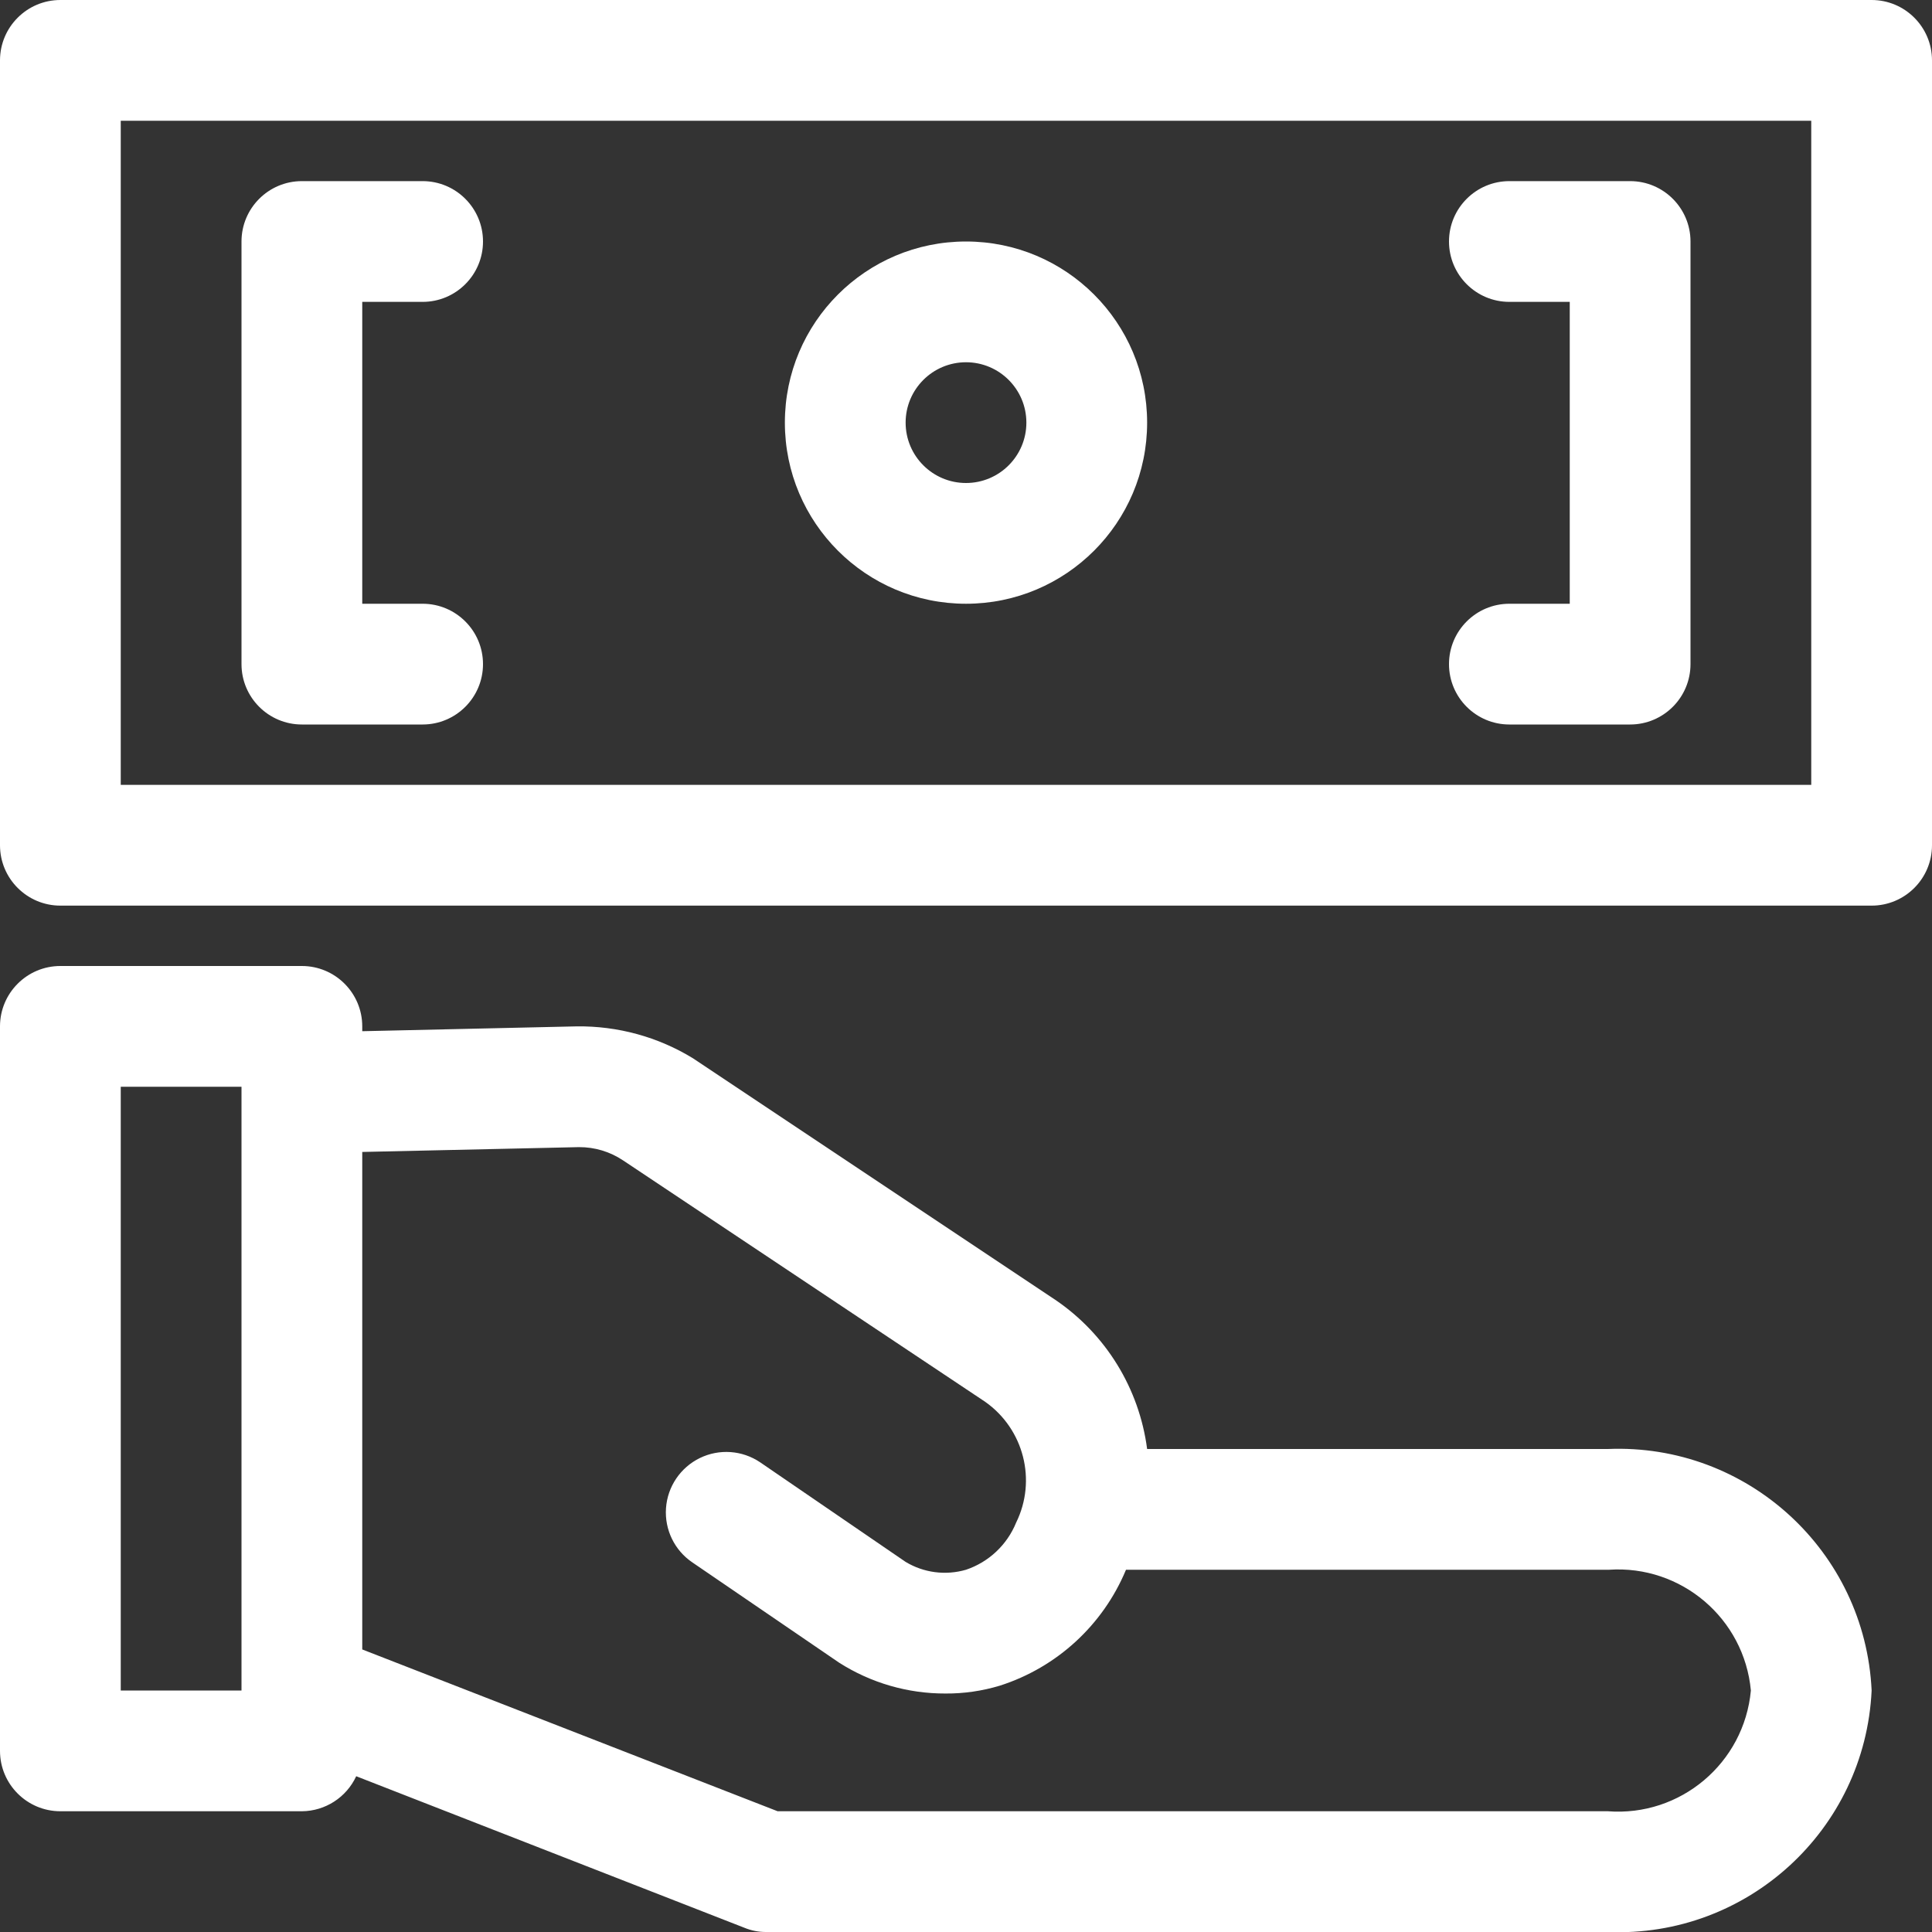
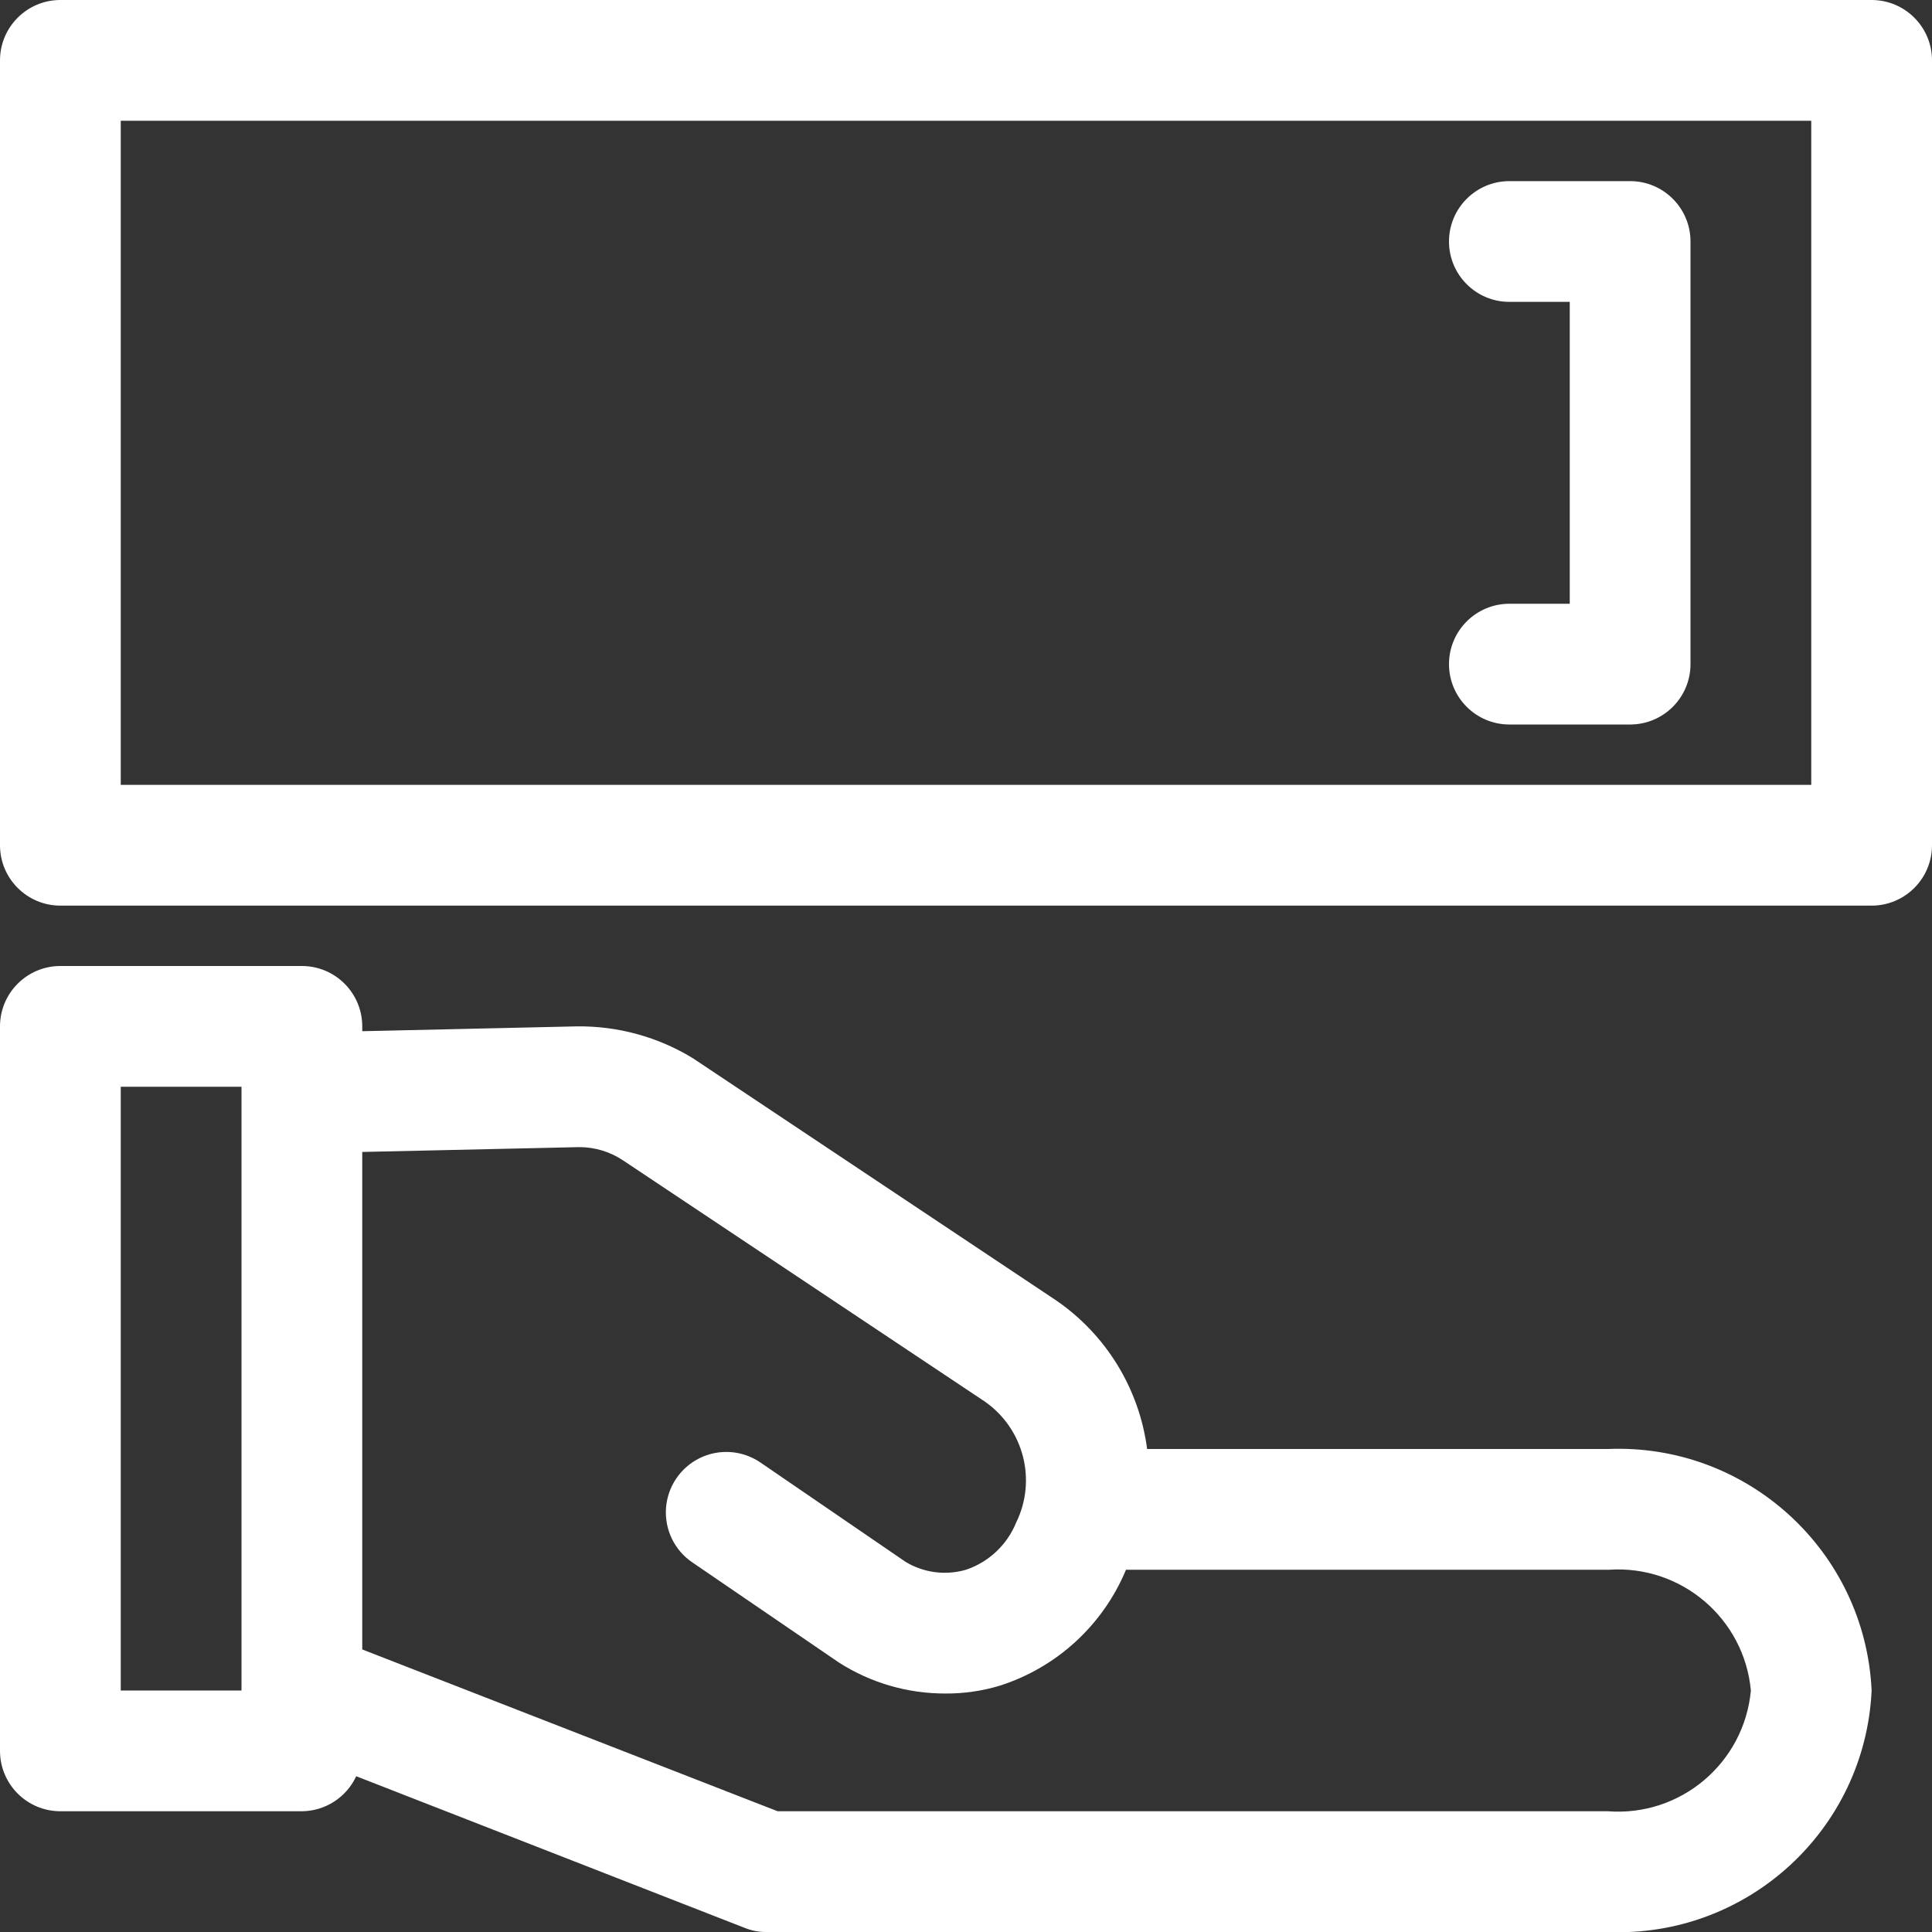
<svg xmlns="http://www.w3.org/2000/svg" width="32px" height="32px" viewBox="0 0 32 32" version="1.1">
  <rect x="0" y="0" width="32" height="32" fill="#333333" stroke="none" />
  <title>quote</title>
  <desc>Created with Sketch.</desc>
  <g id="Page-1" stroke="none" stroke-width="1" fill="none" fill-rule="evenodd">
    <g id="home_page" transform="translate(-1388, -900)">
      <g id="Group-6" transform="translate(1365, 770)">
        <g id="quote" transform="translate(23, 130)">
          <path d="M26.63,26 L18.63,26 C18.63,26 18.63,26 18.63,26 C18.221,26.888 17.448,27.555 16.51,27.83 C16.218,27.918 15.915,27.962 15.61,27.96 C14.987,27.962 14.376,27.785 13.85,27.45 L11.42,25.79 C10.962,25.481 10.841,24.858 11.15,24.4 C11.459,23.942 12.082,23.821 12.54,24.13 L15,25.82 C15.293,26.018 15.656,26.083 16,26 C16.384,25.885 16.698,25.607 16.86,25.24 C17.205,24.539 16.988,23.691 16.35,23.24 L10.35,19.24 C10.128,19.082 9.862,18.998 9.59,19 L6,19.08 L6,27.32 L12.88,30 L26.63,30 C27.834,30.093 28.889,29.202 29,28 C28.889,26.798 27.834,25.907 26.63,26 Z" id="Path" />
          <circle id="Oval" cx="16" cy="7" r="1" />
          <rect id="Rectangle" x="2" y="18" width="2" height="10" />
-           <path d="M2,13 L30,13 L30,2 L2,2 L2,13 Z M25,5 C24.448,5 24,4.552 24,4 C24,3.448 24.448,3 25,3 L27,3 C27.552,3 28,3.448 28,4 L28,11 C28,11.552 27.552,12 27,12 L25,12 C24.448,12 24,11.552 24,11 C24,10.448 24.448,10 25,10 L26,10 L26,5 L25,5 Z M16,4 C17.657,4 19,5.343 19,7 C19,8.657 17.657,10 16,10 C14.343,10 13,8.657 13,7 C13,5.343 14.343,4 16,4 Z M4,4 C4,3.448 4.448,3 5,3 L7,3 C7.552,3 8,3.448 8,4 C8,4.552 7.552,5 7,5 L6,5 L6,10 L7,10 C7.552,10 8,10.448 8,11 C8,11.552 7.552,12 7,12 L5,12 C4.448,12 4,11.552 4,11 L4,4 Z" id="Shape" />
          <path d="M26.63,24 L19,24 C18.869,22.997 18.316,22.098 17.48,21.53 L11.48,17.53 C10.9,17.174 10.23,16.991 9.55,17 L6,17.08 L6,17 C6,16.448 5.552,16 5,16 L1,16 C0.448,16 0,16.448 0,17 L0,29 C0,29.552 0.448,30 1,30 L5,30 C5.387,29.997 5.737,29.771 5.9,29.42 L12.33,31.93 C12.444,31.977 12.567,32.001 12.69,32 L26.63,32 C28.939,32.096 30.892,30.309 31,28 C30.892,25.691 28.939,23.904 26.63,24 L26.63,24 Z M4,28 L2,28 L2,18 L4,18 L4,28 Z M26.63,30 L12.88,30 L6,27.32 L6,19.08 L9.59,19 C9.85,18.999 10.104,19.075 10.32,19.22 L16.32,23.22 C16.958,23.671 17.175,24.519 16.83,25.22 C16.68,25.588 16.377,25.873 16,26 C15.663,26.098 15.301,26.051 15,25.87 L12.59,24.22 C12.293,24.02 11.913,23.993 11.591,24.15 C11.27,24.307 11.056,24.623 11.031,24.98 C11.006,25.337 11.173,25.68 11.47,25.88 L13.9,27.54 C14.426,27.875 15.037,28.052 15.66,28.05 C15.965,28.052 16.268,28.008 16.56,27.92 C17.505,27.618 18.269,26.916 18.65,26 C18.65,26 18.65,26 18.65,26 L26.65,26 C27.846,25.919 28.889,26.806 29,28 C28.889,29.202 27.834,30.093 26.63,30 L26.63,30 Z" id="Shape" fill="#FFFFFF" fill-rule="nonzero" />
          <path d="M31,0 L1,0 C0.448,0 0,0.448 0,1 L0,14 C0,14.552 0.448,15 1,15 L31,15 C31.552,15 32,14.552 32,14 L32,1 C32,0.448 31.552,0 31,0 Z M30,13 L2,13 L2,2 L30,2 L30,13 Z" id="Shape" fill="#FFFFFF" fill-rule="nonzero" />
-           <path d="M16,10 C17.657,10 19,8.657 19,7 C19,5.343 17.657,4 16,4 C14.343,4 13,5.343 13,7 C13,8.657 14.343,10 16,10 Z M16,6 C16.552,6 17,6.448 17,7 C17,7.552 16.552,8 16,8 C15.448,8 15,7.552 15,7 C15,6.448 15.448,6 16,6 Z" id="Shape" fill="#FFFFFF" fill-rule="nonzero" />
          <path d="M25,10 C24.448,10 24,10.448 24,11 C24,11.552 24.448,12 25,12 L27,12 C27.552,12 28,11.552 28,11 L28,4 C28,3.448 27.552,3 27,3 L25,3 C24.448,3 24,3.448 24,4 C24,4.552 24.448,5 25,5 L26,5 L26,10 L25,10 Z" id="Path" fill="#FFFFFF" fill-rule="nonzero" />
-           <path d="M5,12 L7,12 C7.552,12 8,11.552 8,11 C8,10.448 7.552,10 7,10 L6,10 L6,5 L7,5 C7.552,5 8,4.552 8,4 C8,3.448 7.552,3 7,3 L5,3 C4.448,3 4,3.448 4,4 L4,11 C4,11.552 4.448,12 5,12 Z" id="Path" fill="#FFFFFF" fill-rule="nonzero" />
        </g>
      </g>
    </g>
  </g>
</svg>